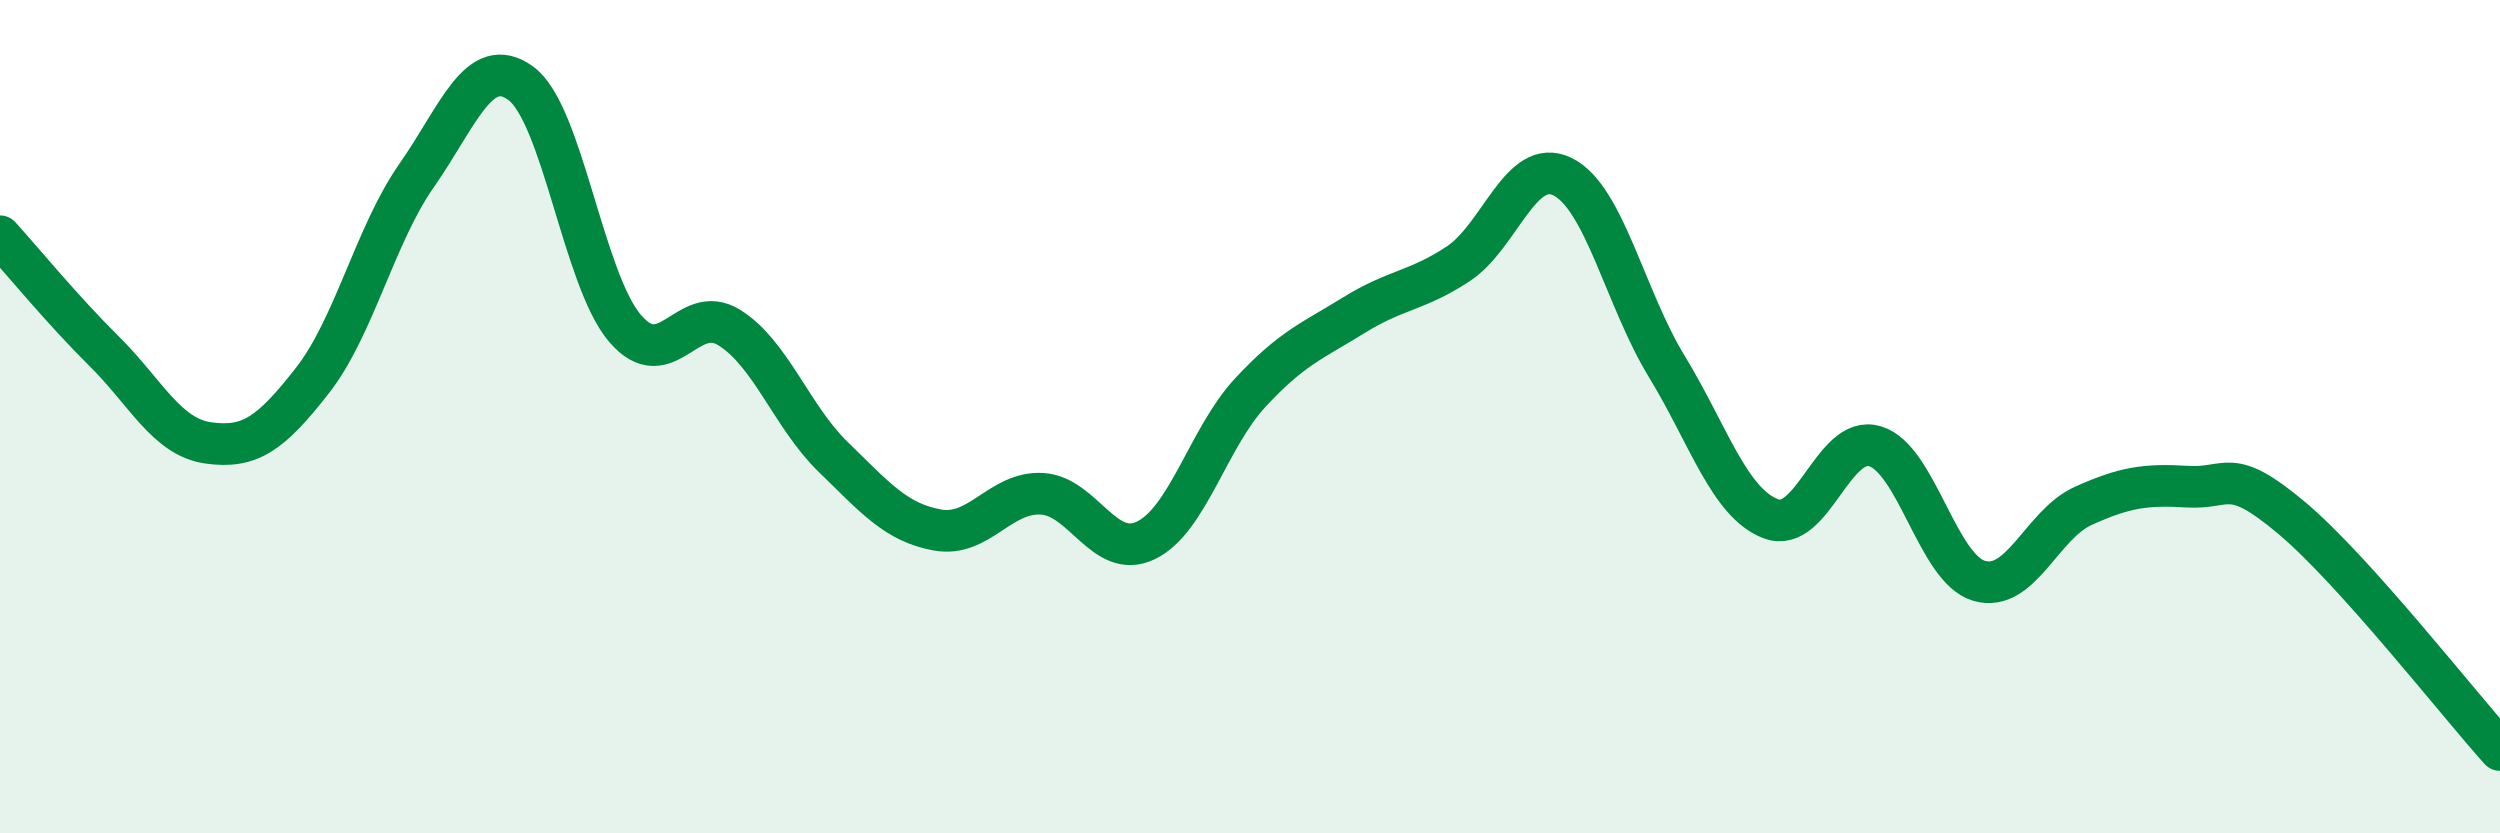
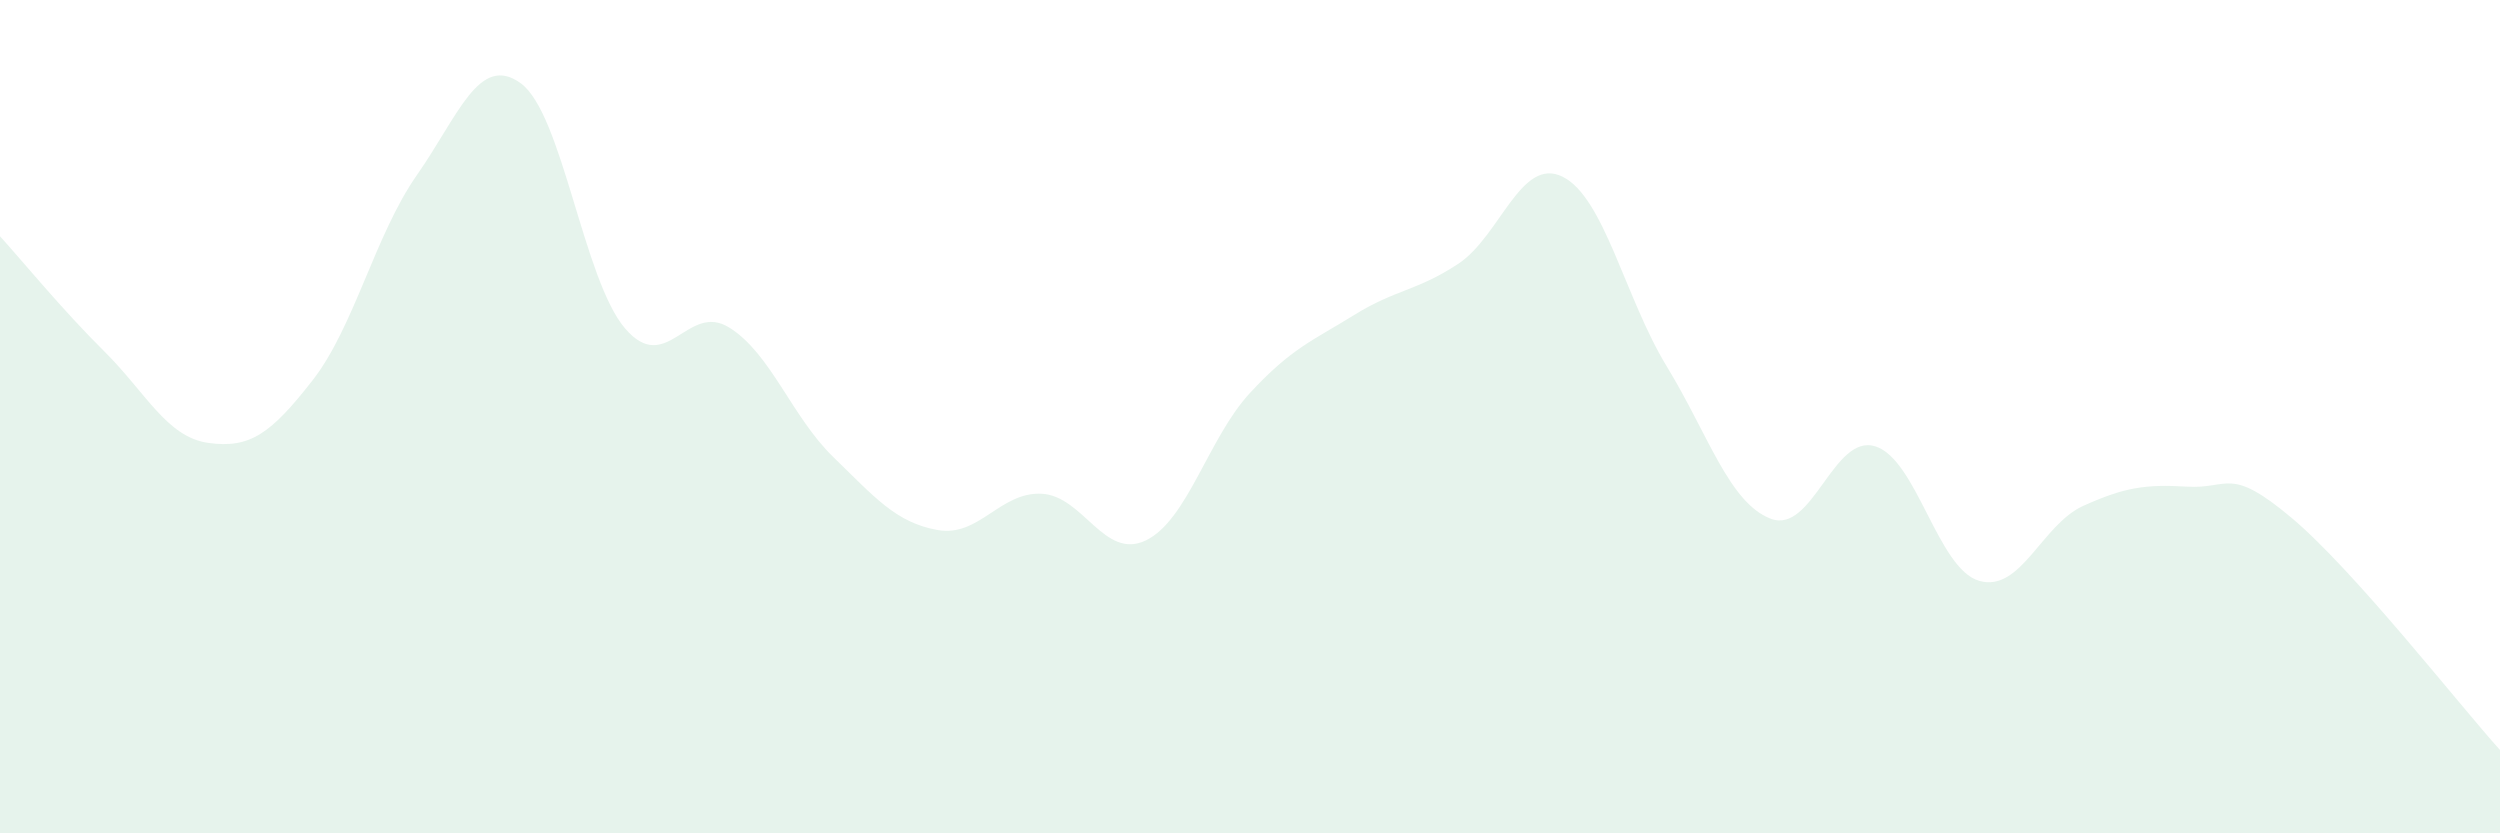
<svg xmlns="http://www.w3.org/2000/svg" width="60" height="20" viewBox="0 0 60 20">
  <path d="M 0,5.67 C 0.5,6.22 1.5,7.44 2.5,8.43 C 3.5,9.42 4,10.49 5,10.63 C 6,10.77 6.5,10.41 7.5,9.13 C 8.5,7.85 9,5.64 10,4.21 C 11,2.78 11.5,1.27 12.5,2 C 13.5,2.73 14,6.71 15,7.88 C 16,9.05 16.5,7.24 17.5,7.86 C 18.5,8.48 19,10 20,10.97 C 21,11.94 21.5,12.54 22.5,12.72 C 23.5,12.9 24,11.8 25,11.85 C 26,11.9 26.5,13.45 27.5,12.97 C 28.5,12.49 29,10.51 30,9.43 C 31,8.35 31.5,8.18 32.5,7.56 C 33.5,6.94 34,6.99 35,6.33 C 36,5.67 36.5,3.75 37.5,4.24 C 38.5,4.73 39,7.15 40,8.79 C 41,10.43 41.5,12.07 42.5,12.45 C 43.5,12.83 44,10.41 45,10.71 C 46,11.01 46.5,13.65 47.5,13.94 C 48.5,14.23 49,12.59 50,12.14 C 51,11.69 51.5,11.62 52.5,11.68 C 53.5,11.74 53.5,11.17 55,12.43 C 56.5,13.69 59,16.89 60,18L60 20L0 20Z" fill="#008740" opacity="0.1" stroke-linecap="round" stroke-linejoin="round" />
-   <path d="M 0,5.67 C 0.5,6.22 1.5,7.44 2.5,8.43 C 3.5,9.42 4,10.49 5,10.63 C 6,10.77 6.5,10.41 7.5,9.13 C 8.5,7.85 9,5.64 10,4.21 C 11,2.78 11.5,1.27 12.5,2 C 13.5,2.73 14,6.71 15,7.88 C 16,9.05 16.5,7.24 17.5,7.86 C 18.5,8.48 19,10 20,10.97 C 21,11.94 21.5,12.54 22.5,12.72 C 23.5,12.9 24,11.8 25,11.85 C 26,11.9 26.5,13.45 27.5,12.97 C 28.5,12.49 29,10.51 30,9.43 C 31,8.35 31.5,8.18 32.5,7.56 C 33.5,6.94 34,6.99 35,6.33 C 36,5.67 36.5,3.75 37.5,4.24 C 38.5,4.73 39,7.15 40,8.79 C 41,10.43 41.5,12.07 42.5,12.45 C 43.5,12.83 44,10.41 45,10.71 C 46,11.01 46.5,13.65 47.5,13.94 C 48.5,14.23 49,12.59 50,12.14 C 51,11.69 51.5,11.62 52.5,11.68 C 53.5,11.74 53.5,11.17 55,12.43 C 56.5,13.69 59,16.89 60,18" stroke="#008740" stroke-width="1" fill="none" stroke-linecap="round" stroke-linejoin="round" />
</svg>